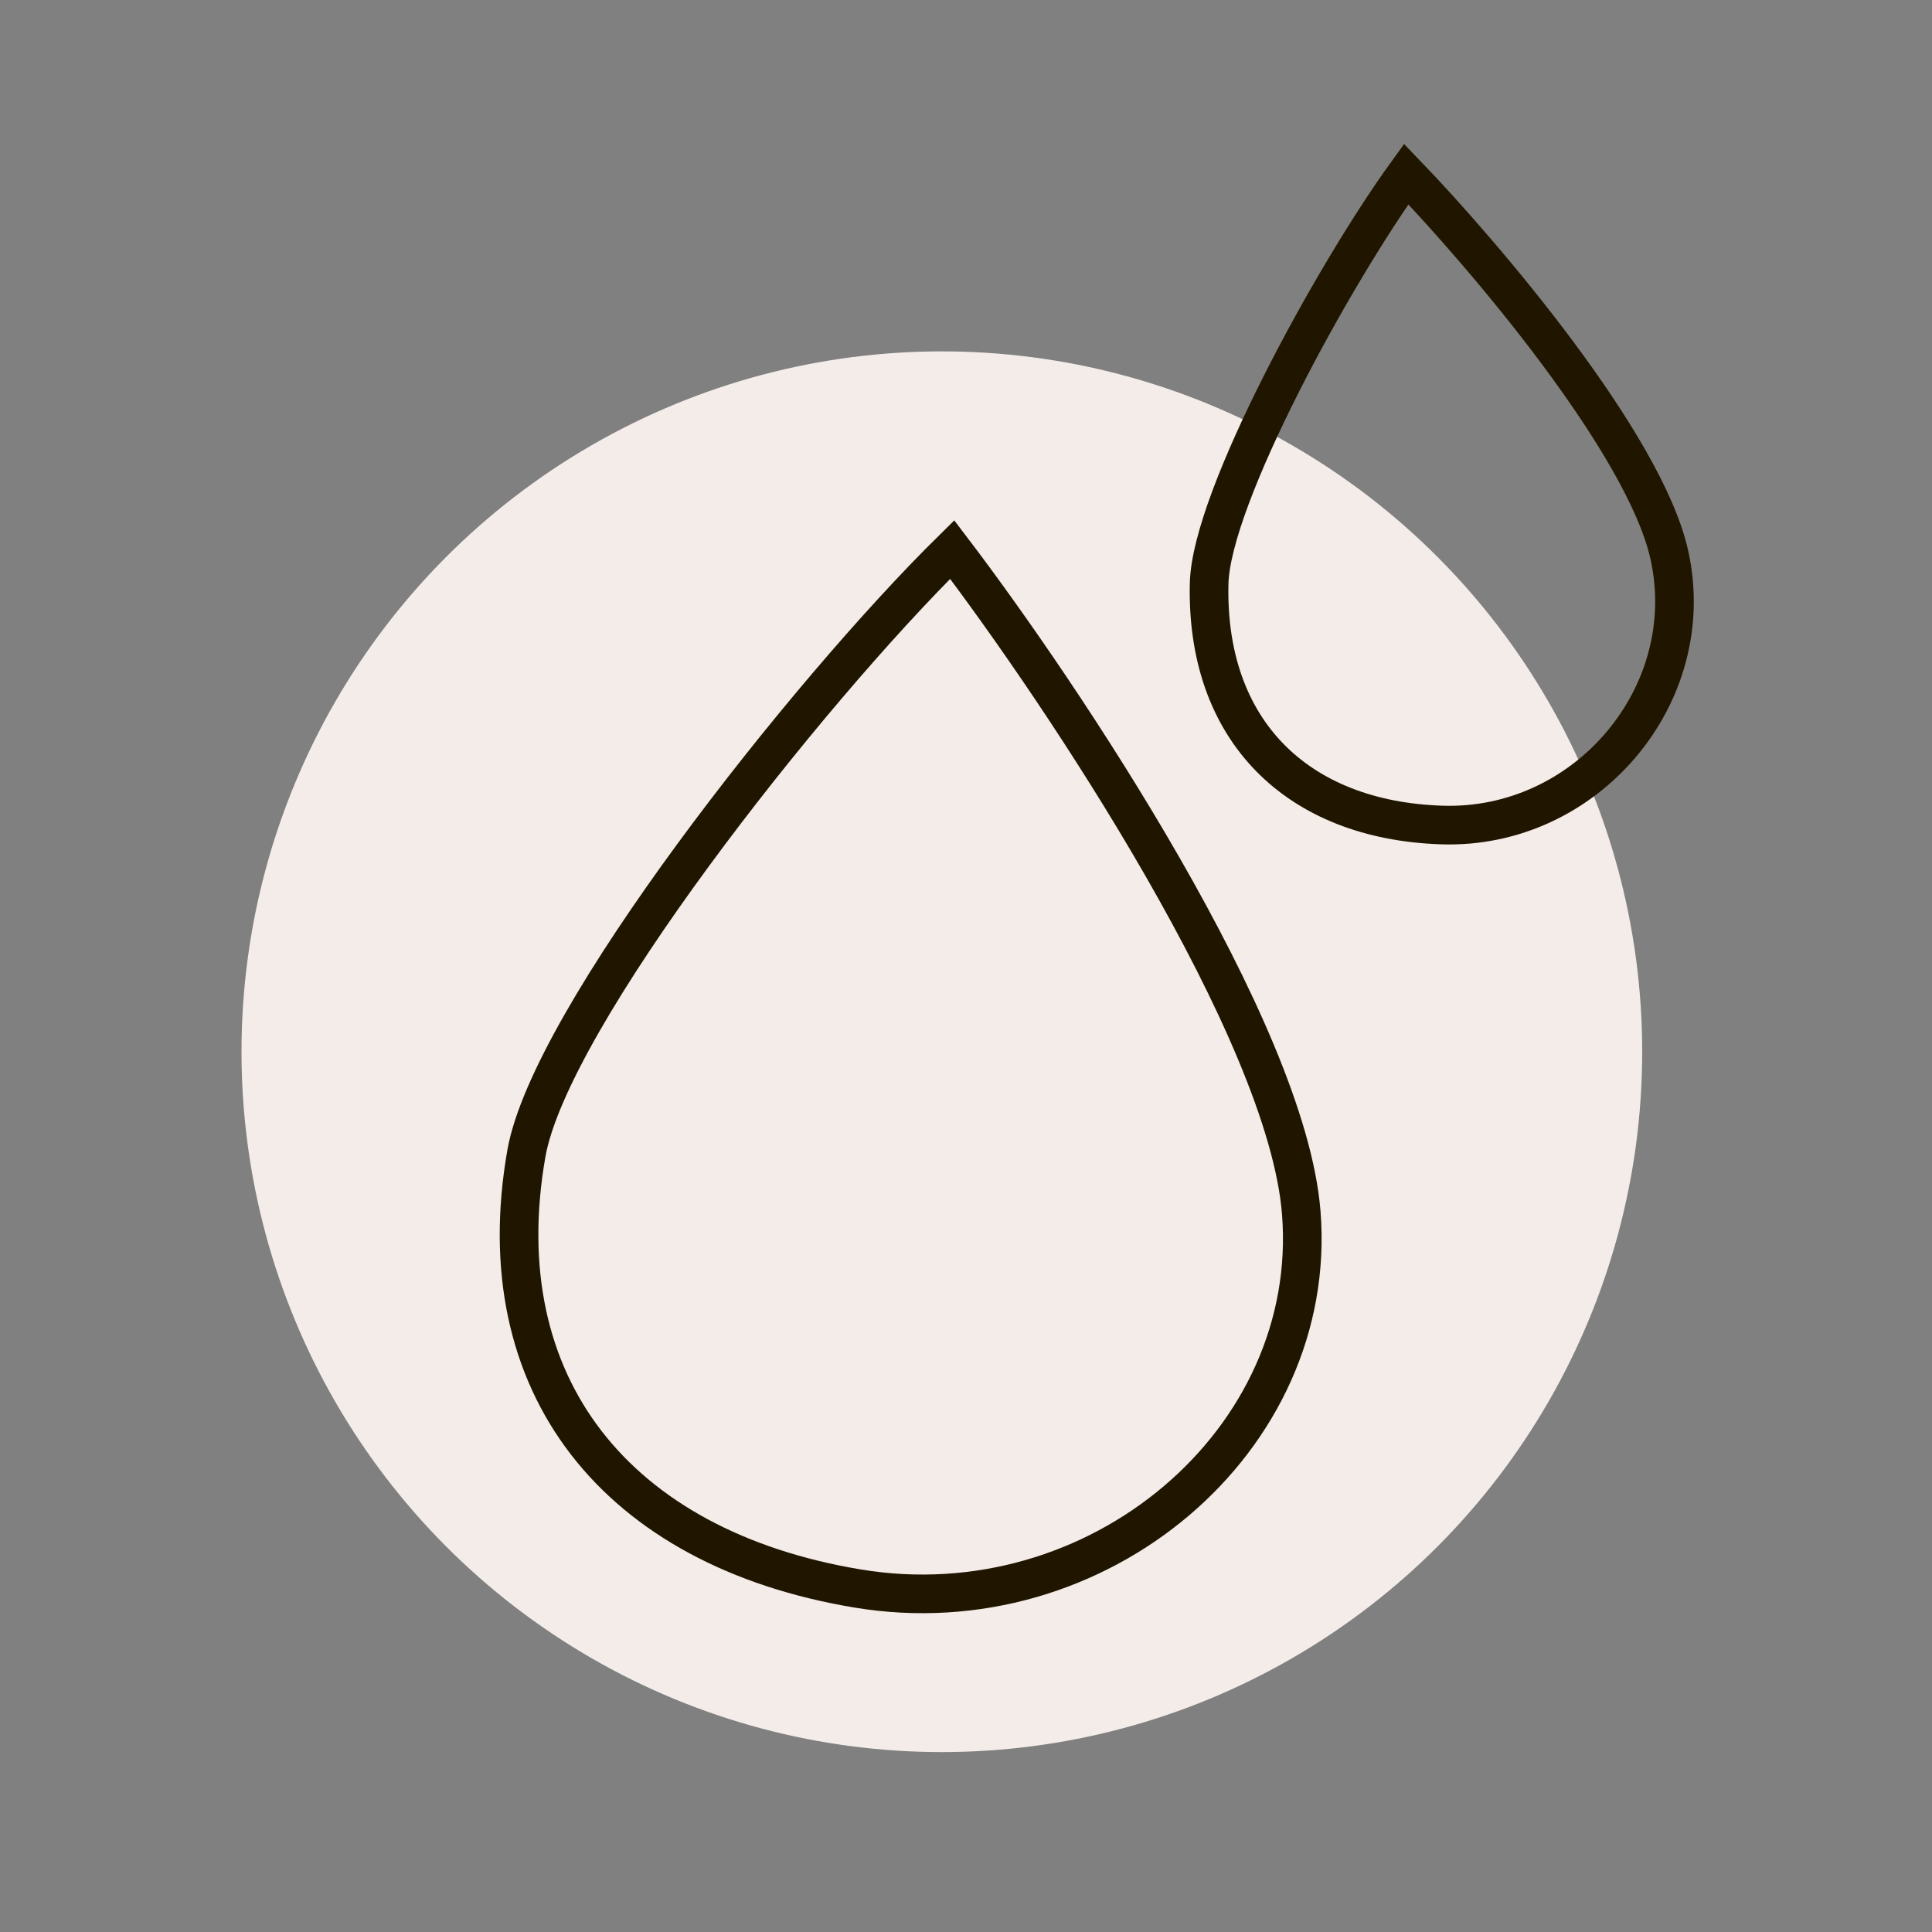
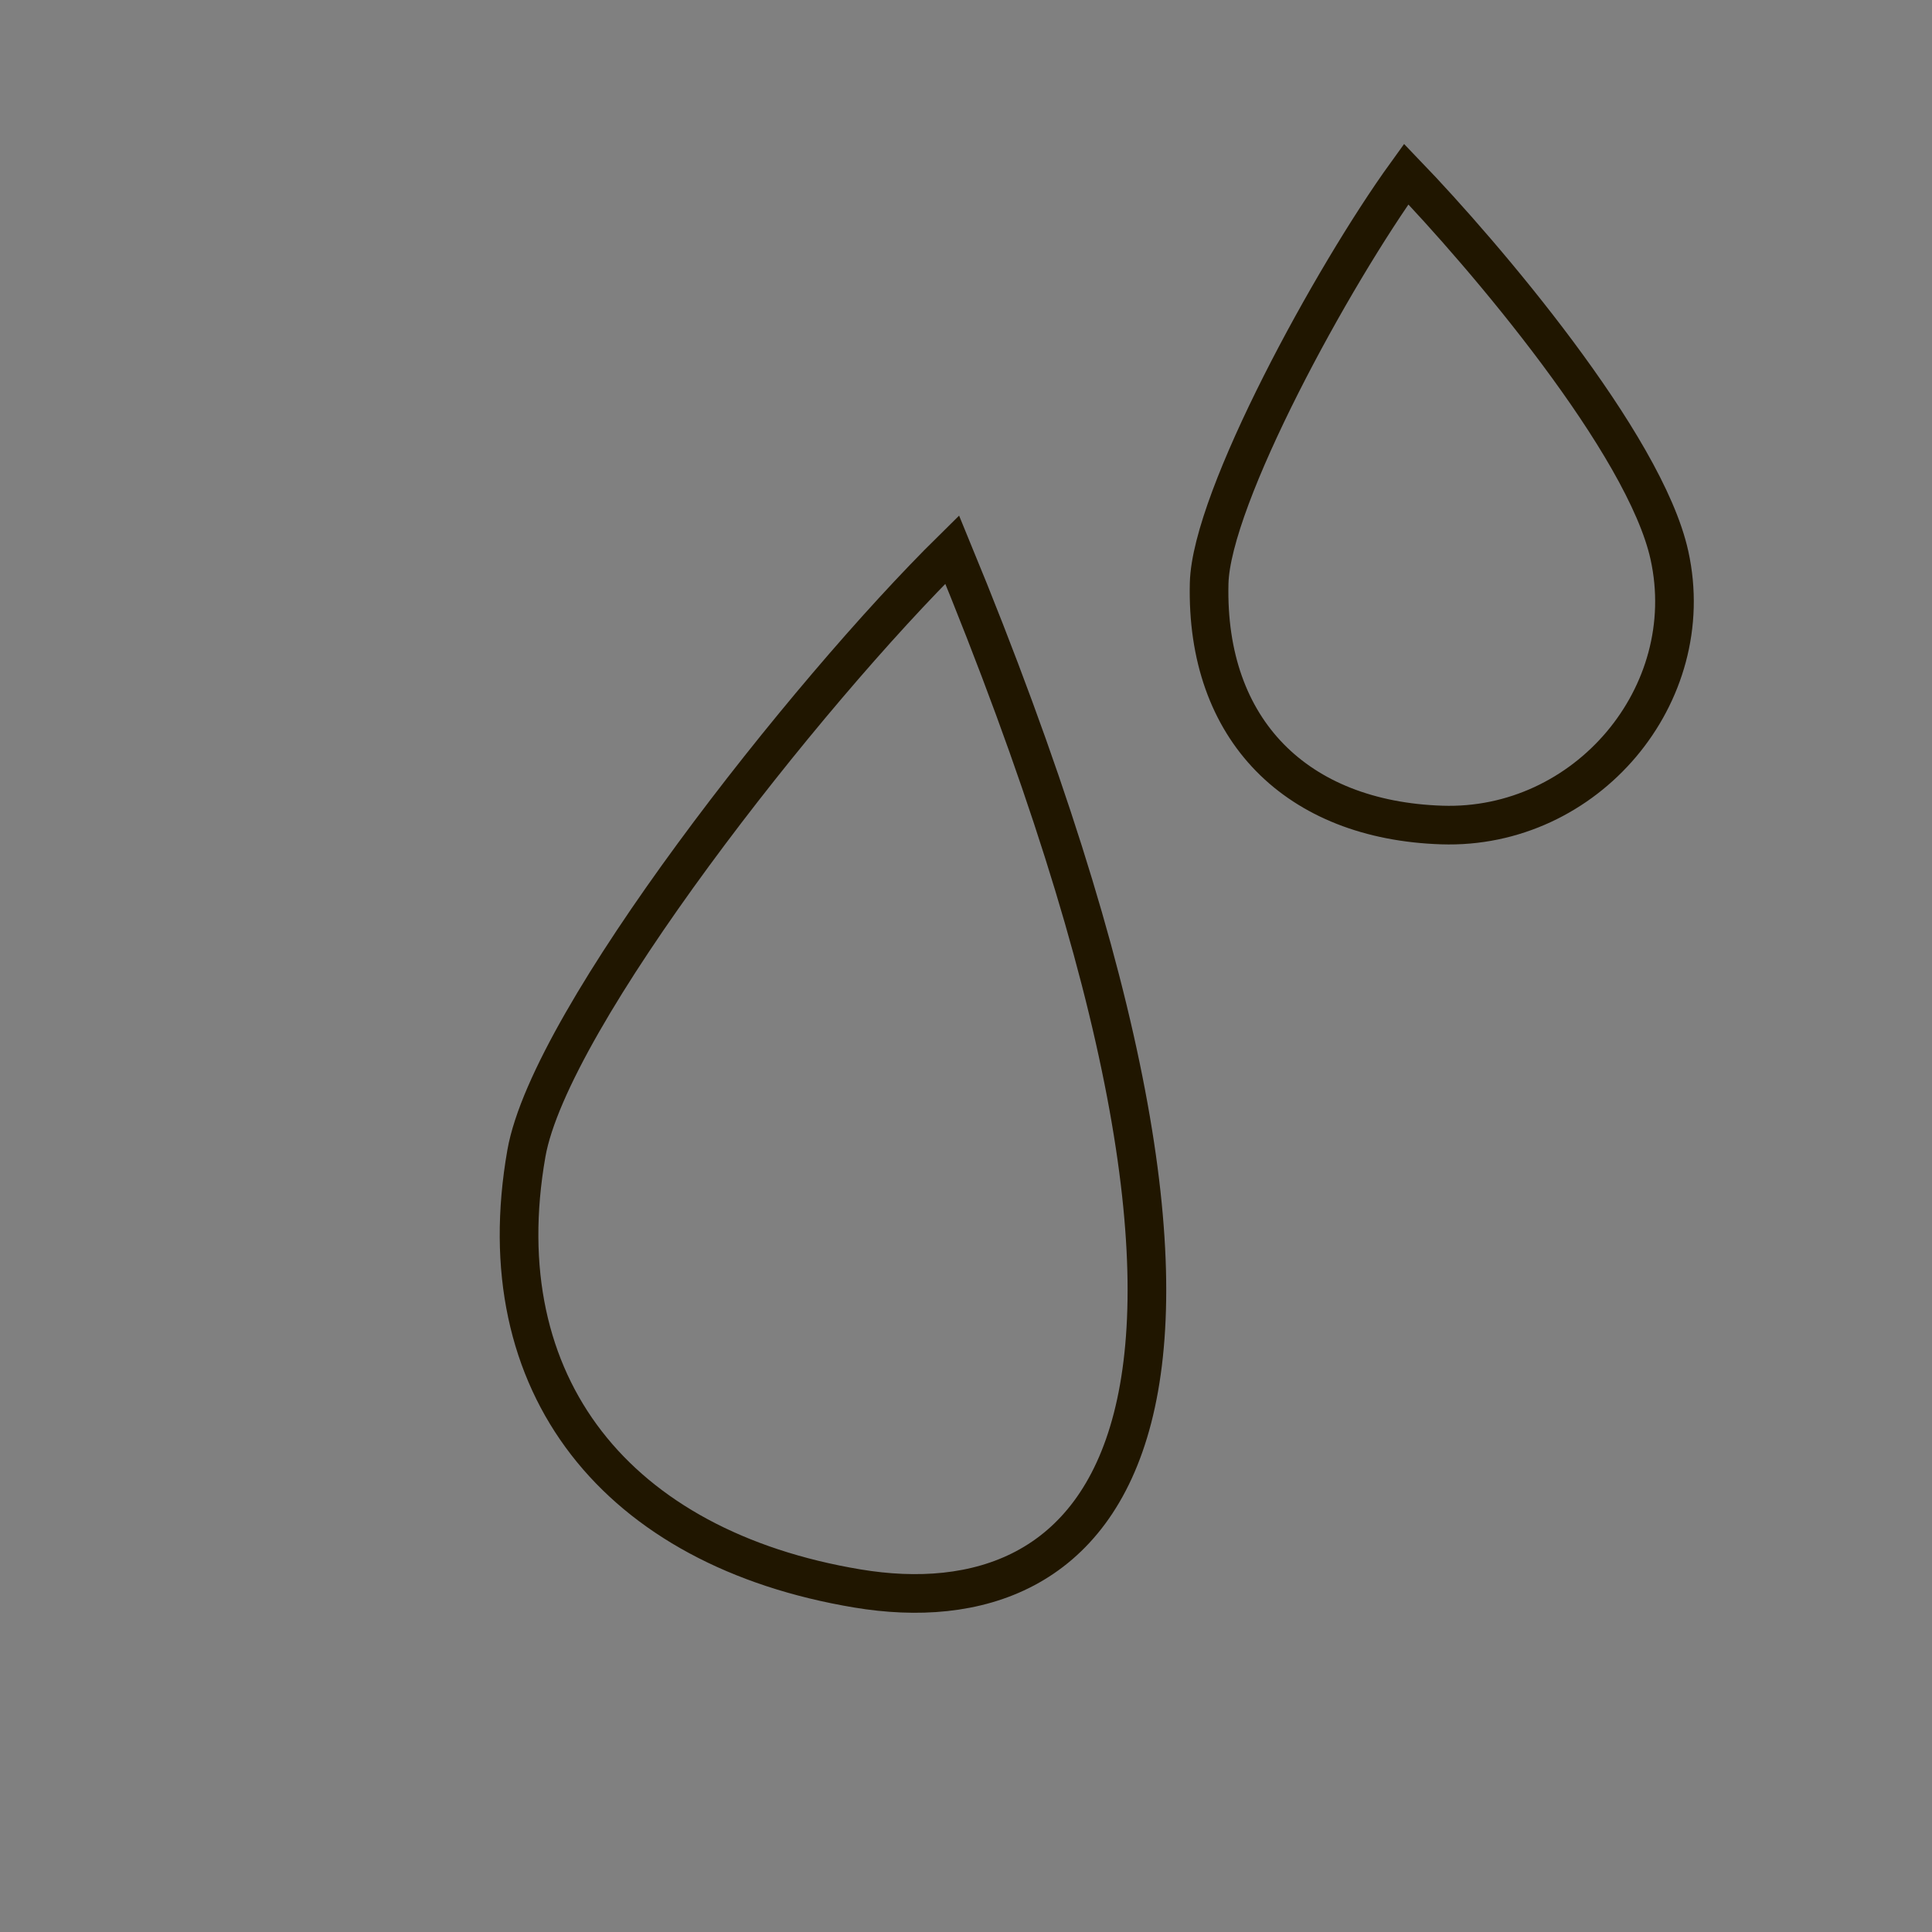
<svg xmlns="http://www.w3.org/2000/svg" width="40" height="40" viewBox="0 0 40 40" fill="none">
  <rect x="0" y="0" width="40" height="40" fill="#808080" stroke="none" />
-   <circle cx="19.5" cy="21.775" r="14.5" fill="#F4ECE9" />
-   <path d="M10.898 23.882C11.389 21.082 16.681 14.365 19.714 11.378C21.998 14.38 26.64 21.328 26.941 25.105C27.317 29.826 22.721 33.718 17.748 32.887C12.776 32.057 10.055 28.691 10.898 23.882Z" stroke="#201600" stroke-width="0.8" />
+   <path d="M10.898 23.882C11.389 21.082 16.681 14.365 19.714 11.378C27.317 29.826 22.721 33.718 17.748 32.887C12.776 32.057 10.055 28.691 10.898 23.882Z" stroke="#201600" stroke-width="0.8" />
  <path d="M25.034 12.078C25.077 10.305 27.595 5.706 29.114 3.604C30.719 5.272 34.056 9.185 34.564 11.498C35.2 14.389 32.842 17.181 29.849 17.081C26.855 16.982 24.961 15.125 25.034 12.078Z" stroke="#201600" stroke-width="0.8" />
</svg>